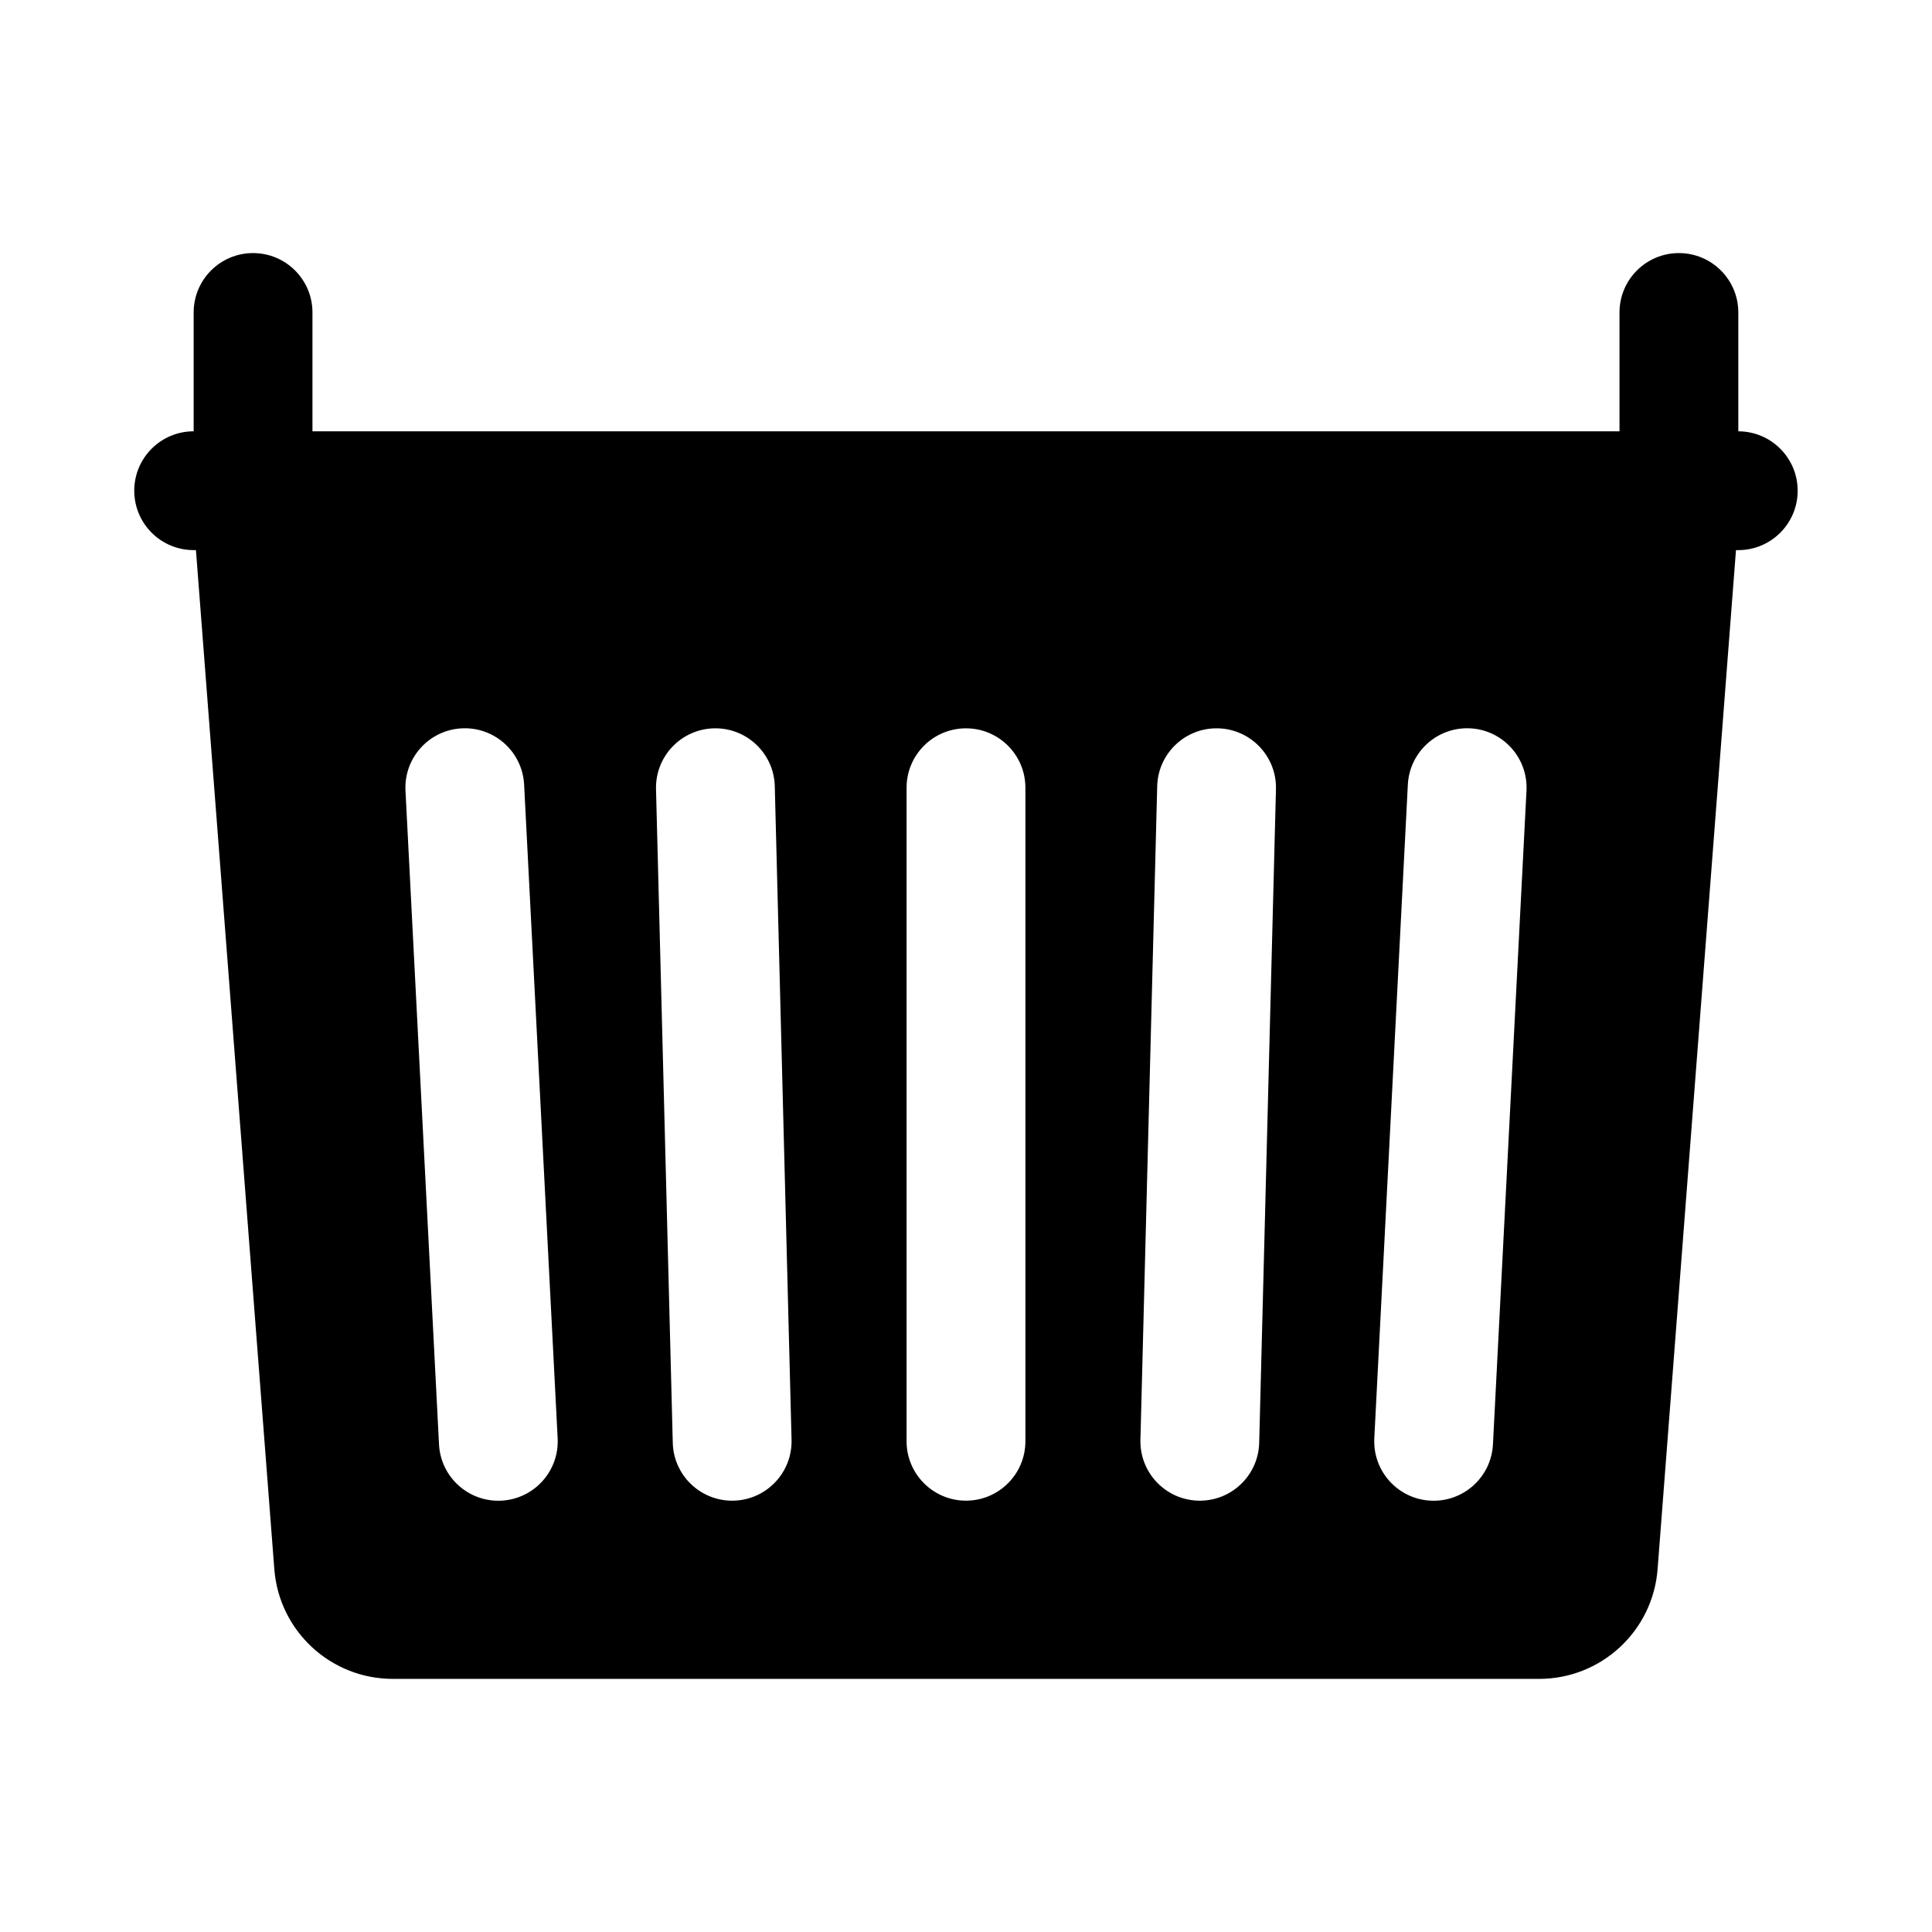
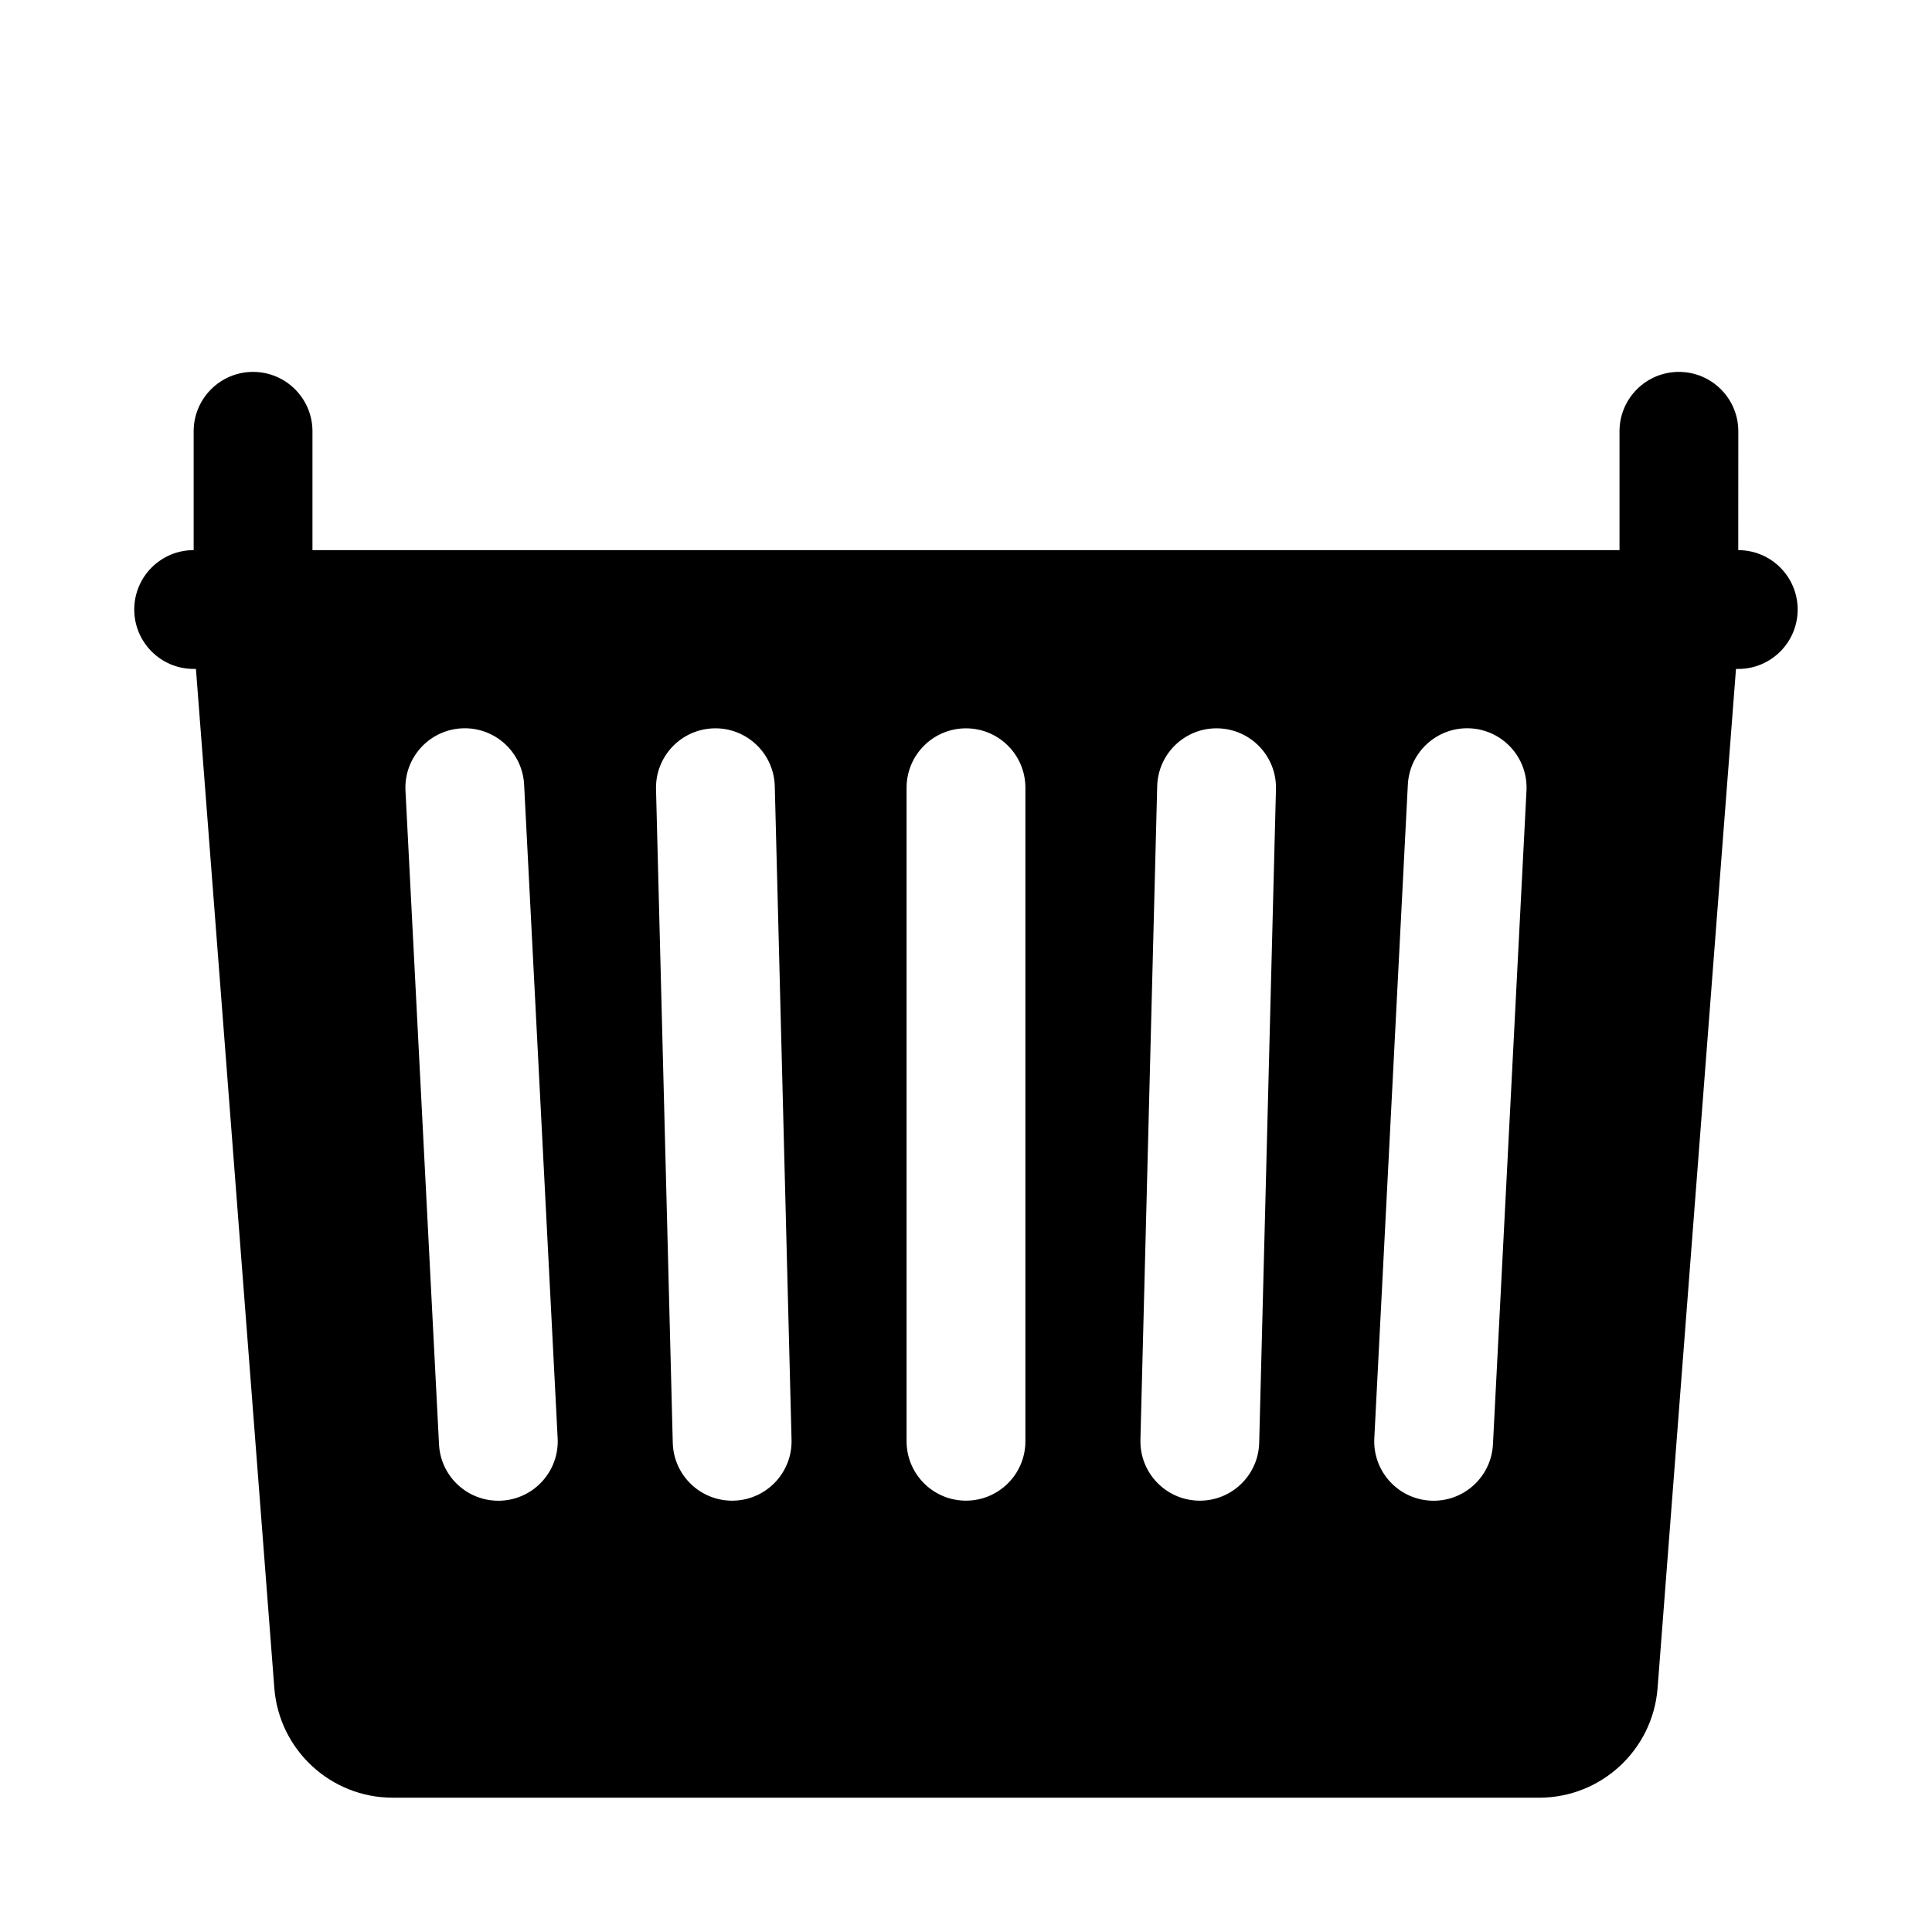
<svg xmlns="http://www.w3.org/2000/svg" fill="#000000" width="800px" height="800px" version="1.1" viewBox="144 144 512 512">
-   <path d="m604.67 258.3v-31.488c0-8.695-7.047-15.742-15.742-15.742-8.695 0-15.742 7.047-15.742 15.742v31.488h-346.38v-31.488c0-8.695-7.047-15.742-15.742-15.742-8.695 0-15.742 7.047-15.742 15.742v31.488c-8.695 0-15.742 7.047-15.742 15.742 0 8.695 7.047 15.742 15.742 15.742h0.605l20.773 270.06c1.262 16.406 14.941 29.074 31.395 29.074l303.79 0.004c16.453 0 30.133-12.668 31.395-29.074l20.773-270.06h0.605c8.695 0 15.742-7.047 15.742-15.742s-7.047-15.742-15.742-15.742zm-327.8 283.39c-8.684 0.445-16.082-6.231-16.527-14.914l-8.887-173.23c-0.445-8.684 6.231-16.082 14.914-16.527 8.684-0.445 16.082 6.231 16.527 14.914l8.887 173.23c0.445 8.684-6.231 16.082-14.914 16.527zm61.566 0c-8.691 0.227-15.922-6.641-16.145-15.332l-4.441-173.2c-0.223-8.688 6.641-15.914 15.328-16.141 8.691-0.227 15.922 6.641 16.145 15.332l4.445 173.2c0.223 8.691-6.641 15.914-15.328 16.141zm77.305-15.742c0 8.695-7.047 15.742-15.742 15.742h-0.004c-8.695 0-15.742-7.047-15.742-15.742v-173.19c0-8.695 7.047-15.742 15.742-15.742h0.004c8.695 0 15.742 7.047 15.742 15.742zm61.957 0.41c-0.223 8.691-7.449 15.559-16.145 15.332-8.688-0.227-15.551-7.449-15.328-16.141l4.445-173.2c0.223-8.691 7.449-15.559 16.145-15.332 8.688 0.227 15.551 7.449 15.328 16.141zm61.949 0.418c-0.445 8.684-7.844 15.359-16.527 14.914-8.684-0.445-15.359-7.844-14.914-16.527l8.887-173.23c0.445-8.684 7.844-15.359 16.527-14.914 8.684 0.445 15.359 7.844 14.914 16.527z" />
+   <path d="m604.67 258.3c0-8.695-7.047-15.742-15.742-15.742-8.695 0-15.742 7.047-15.742 15.742v31.488h-346.38v-31.488c0-8.695-7.047-15.742-15.742-15.742-8.695 0-15.742 7.047-15.742 15.742v31.488c-8.695 0-15.742 7.047-15.742 15.742 0 8.695 7.047 15.742 15.742 15.742h0.605l20.773 270.06c1.262 16.406 14.941 29.074 31.395 29.074l303.79 0.004c16.453 0 30.133-12.668 31.395-29.074l20.773-270.06h0.605c8.695 0 15.742-7.047 15.742-15.742s-7.047-15.742-15.742-15.742zm-327.8 283.39c-8.684 0.445-16.082-6.231-16.527-14.914l-8.887-173.23c-0.445-8.684 6.231-16.082 14.914-16.527 8.684-0.445 16.082 6.231 16.527 14.914l8.887 173.23c0.445 8.684-6.231 16.082-14.914 16.527zm61.566 0c-8.691 0.227-15.922-6.641-16.145-15.332l-4.441-173.2c-0.223-8.688 6.641-15.914 15.328-16.141 8.691-0.227 15.922 6.641 16.145 15.332l4.445 173.2c0.223 8.691-6.641 15.914-15.328 16.141zm77.305-15.742c0 8.695-7.047 15.742-15.742 15.742h-0.004c-8.695 0-15.742-7.047-15.742-15.742v-173.19c0-8.695 7.047-15.742 15.742-15.742h0.004c8.695 0 15.742 7.047 15.742 15.742zm61.957 0.41c-0.223 8.691-7.449 15.559-16.145 15.332-8.688-0.227-15.551-7.449-15.328-16.141l4.445-173.2c0.223-8.691 7.449-15.559 16.145-15.332 8.688 0.227 15.551 7.449 15.328 16.141zm61.949 0.418c-0.445 8.684-7.844 15.359-16.527 14.914-8.684-0.445-15.359-7.844-14.914-16.527l8.887-173.23c0.445-8.684 7.844-15.359 16.527-14.914 8.684 0.445 15.359 7.844 14.914 16.527z" />
</svg>